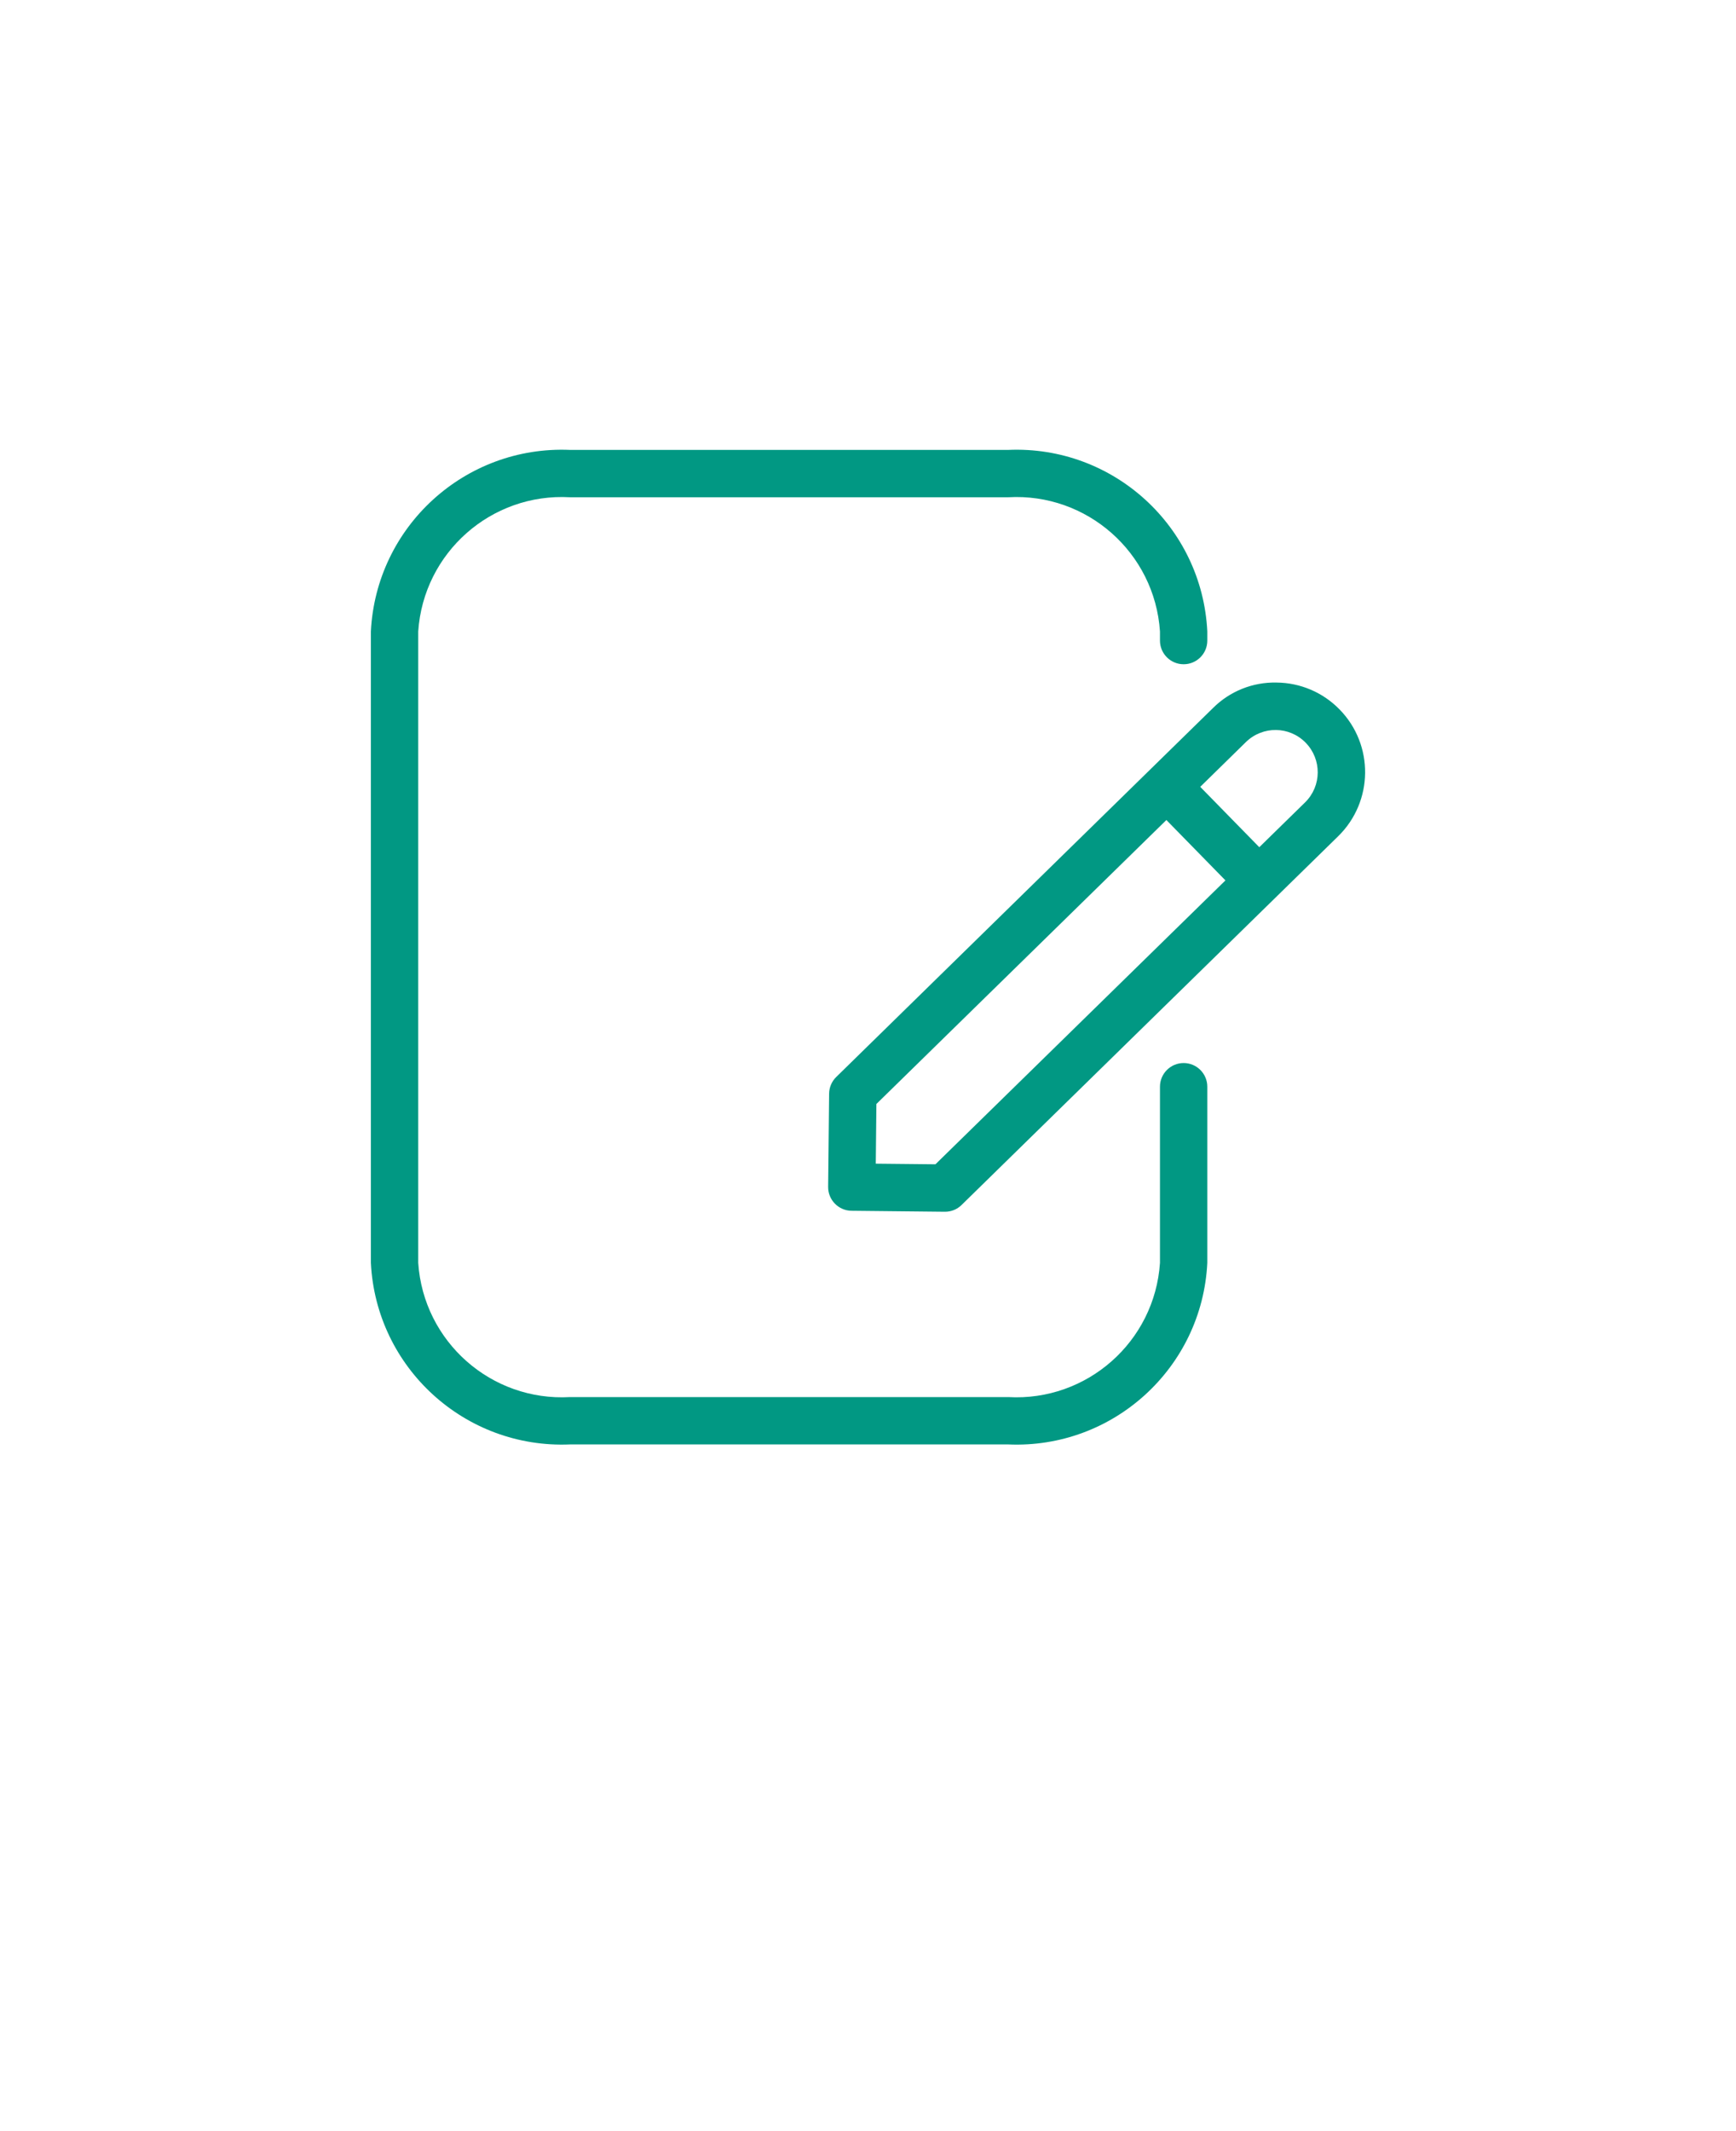
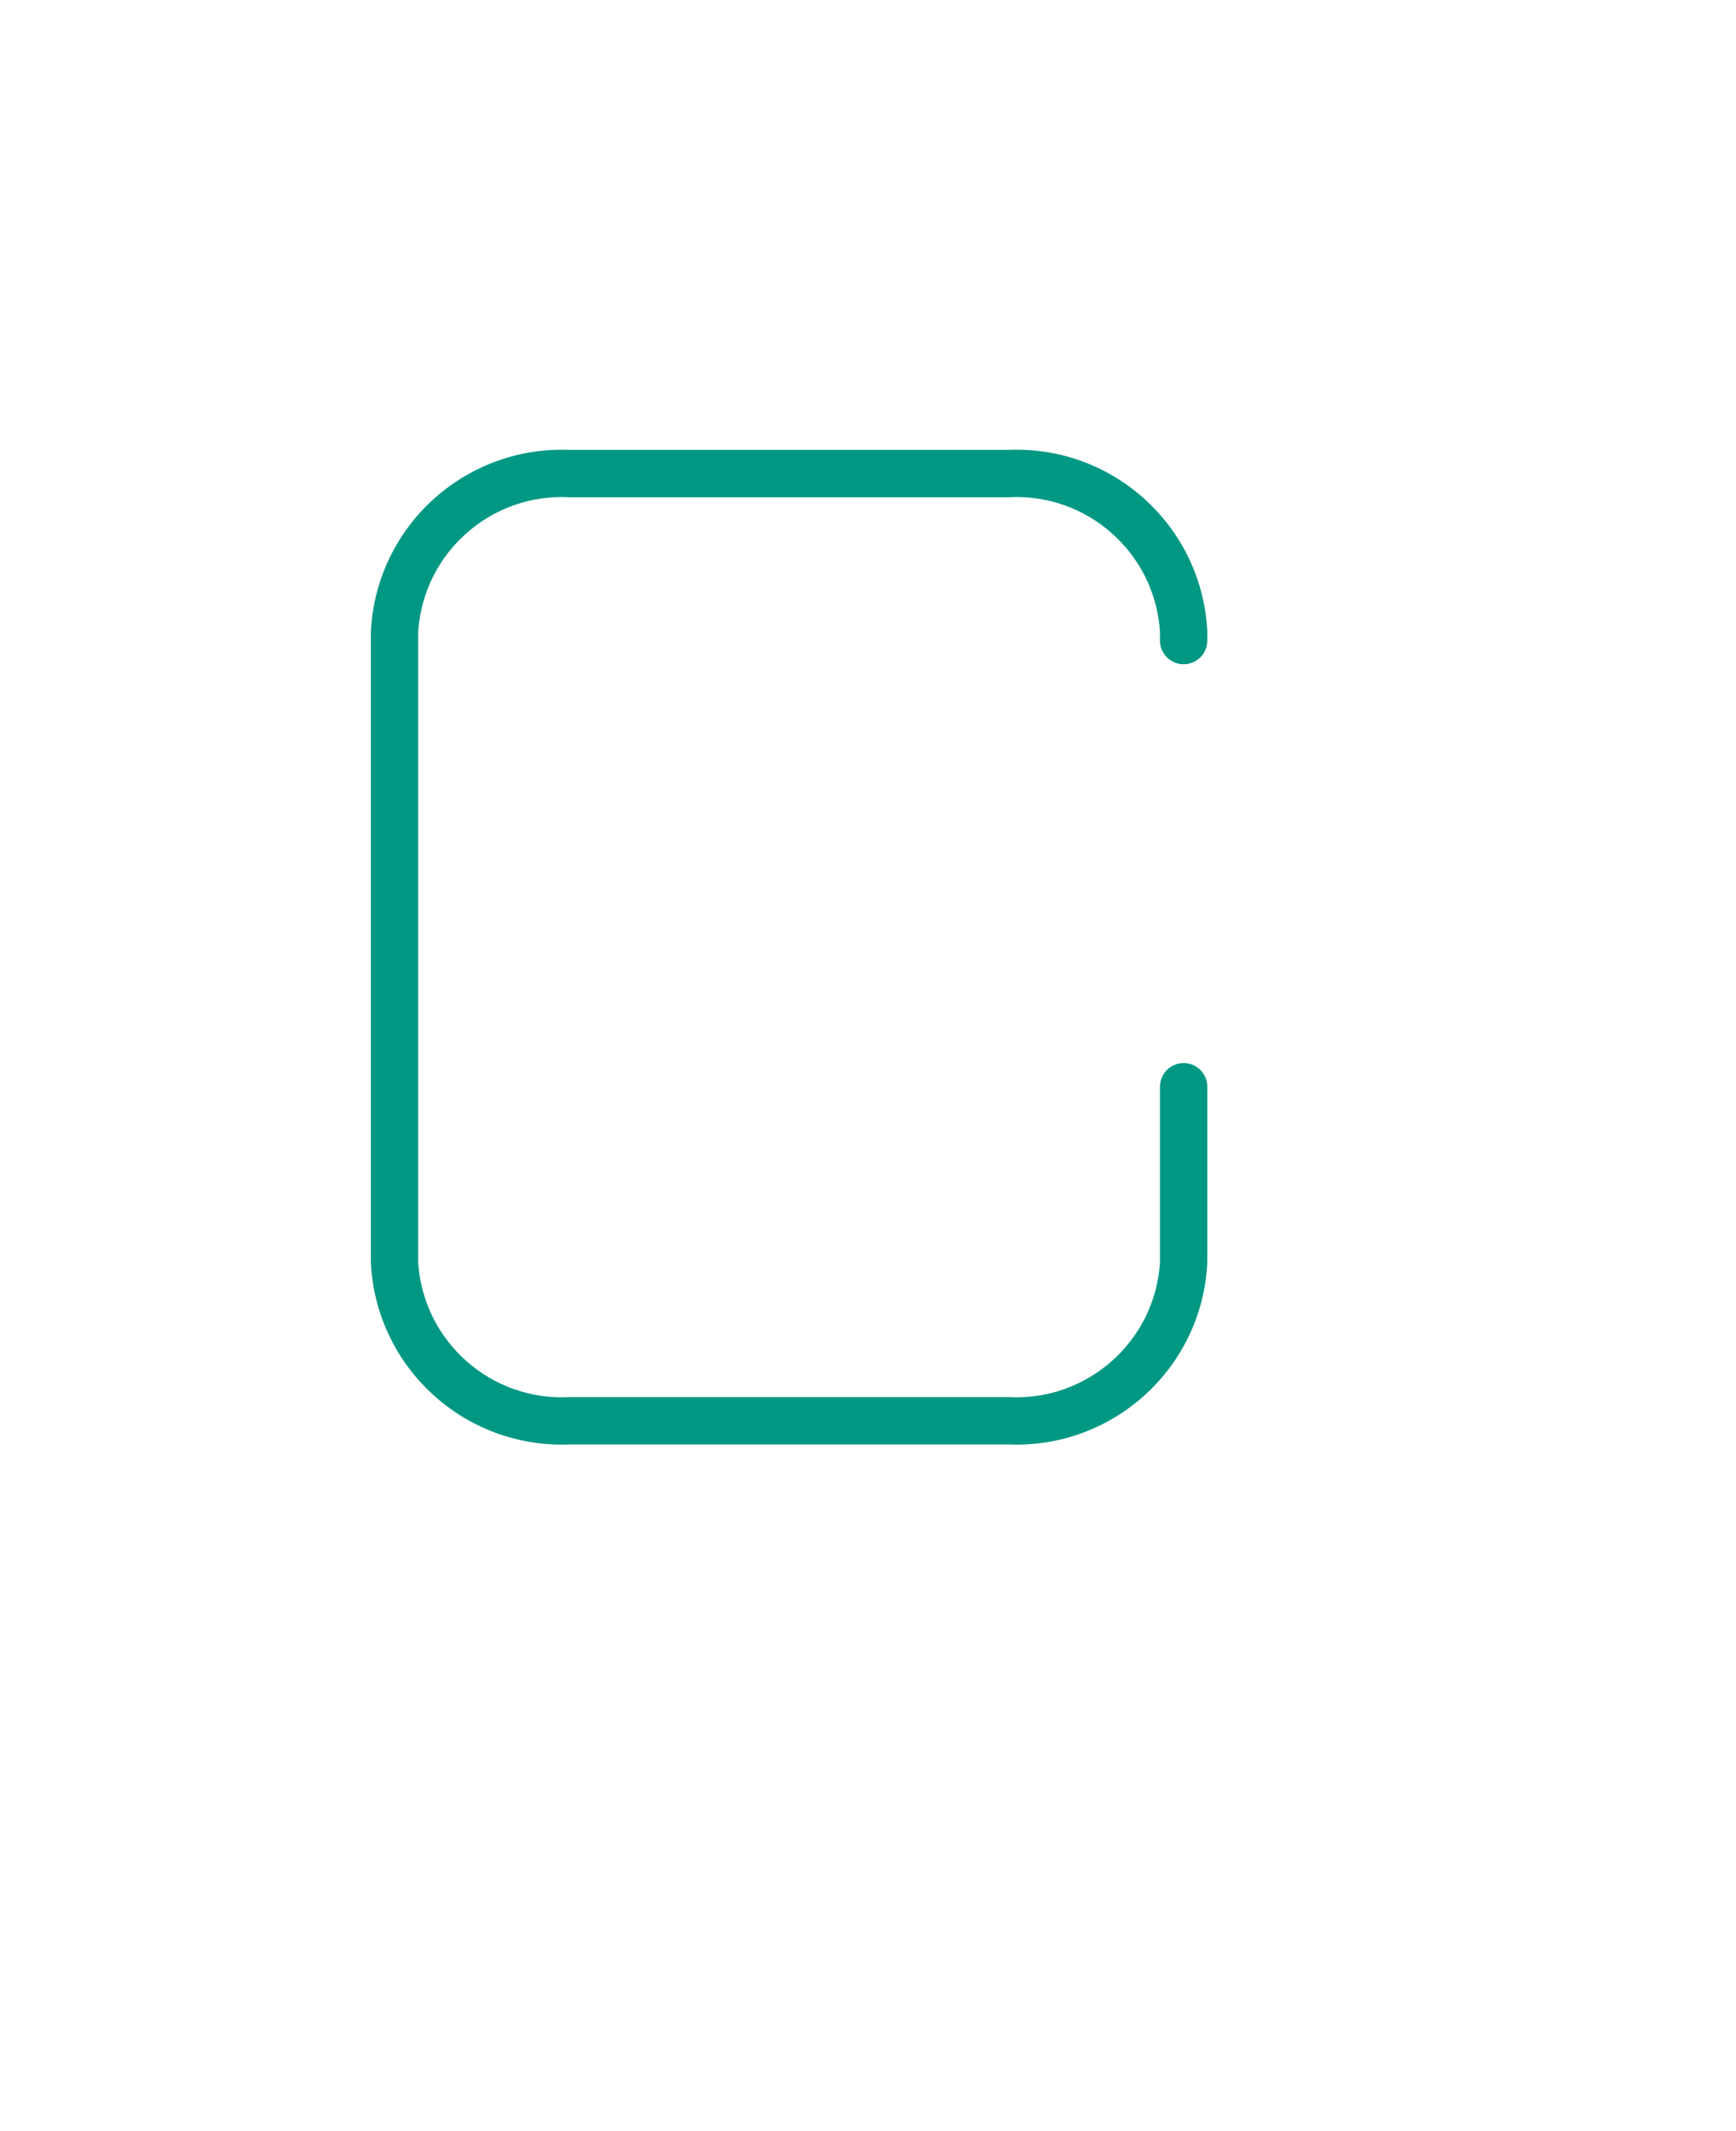
<svg xmlns="http://www.w3.org/2000/svg" version="1.1" viewBox="-5.0 -10.0 110.0 135.0" fill="#019883">
  <path d="m70 32.078c0.828 0 1.5-0.668 1.5-1.5v-0.578c-0.328-6.652-5.965-11.789-12.617-11.5h-27.762c-6.652-0.285-12.289 4.848-12.621 11.5v40c0.332 6.652 5.969 11.785 12.621 11.5h27.762c6.652 0.289 12.289-4.848 12.617-11.5v-11.16c0-0.828-0.672-1.5-1.5-1.5s-1.5 0.672-1.5 1.5v11.16c-0.332 4.992-4.625 8.785-9.617 8.5h-27.762c-4.996 0.285-9.285-3.508-9.621-8.5v-40c0.336-4.992 4.625-8.785 9.621-8.5h27.762c4.992-0.285 9.285 3.508 9.617 8.5v0.578c0 0.832 0.672 1.5 1.5 1.5z" />
-   <path d="m79.883 34.945c-1.051-1.082-2.488-1.695-3.996-1.707-1.508-0.035-2.965 0.551-4.031 1.617l-23.867 23.367c-0.285 0.277-0.449 0.66-0.453 1.055l-0.062 5.906c-0.008 0.828 0.656 1.508 1.484 1.516l5.906 0.062h0.016c0.391 0 0.77-0.152 1.047-0.426l23.871-23.367c2.234-2.195 2.273-5.785 0.086-8.023zm-25.609 28.809-3.781-0.039 0.039-3.781 18.375-17.988 3.742 3.824zm23.426-22.93-2.906 2.844-3.742-3.824 2.902-2.844c1.059-1.027 2.746-1.008 3.777 0.047s1.02 2.742-0.031 3.777z" />
</svg>